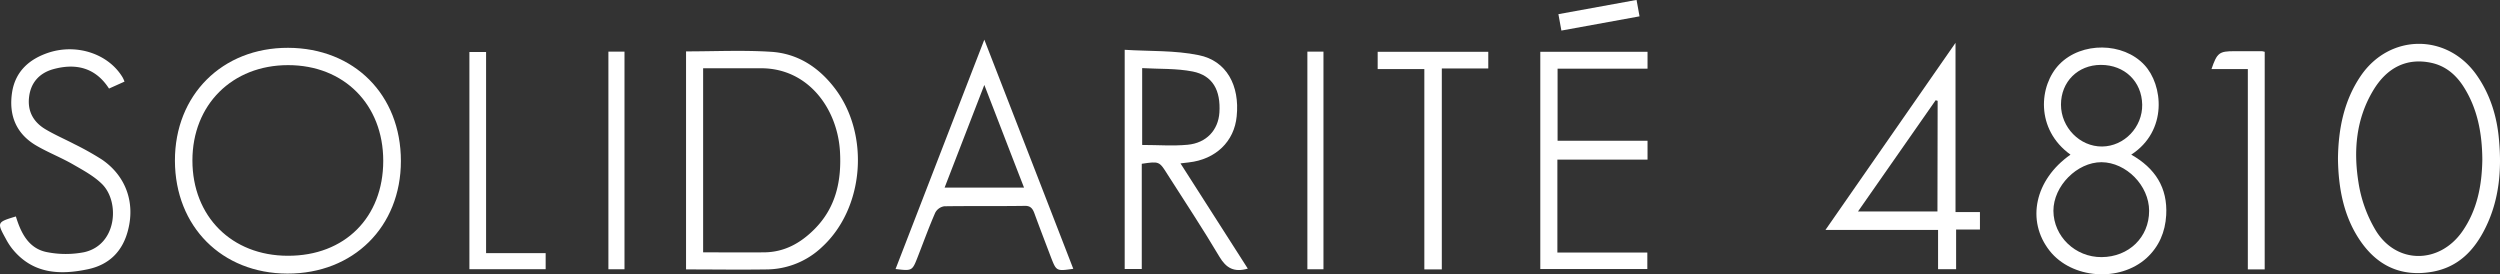
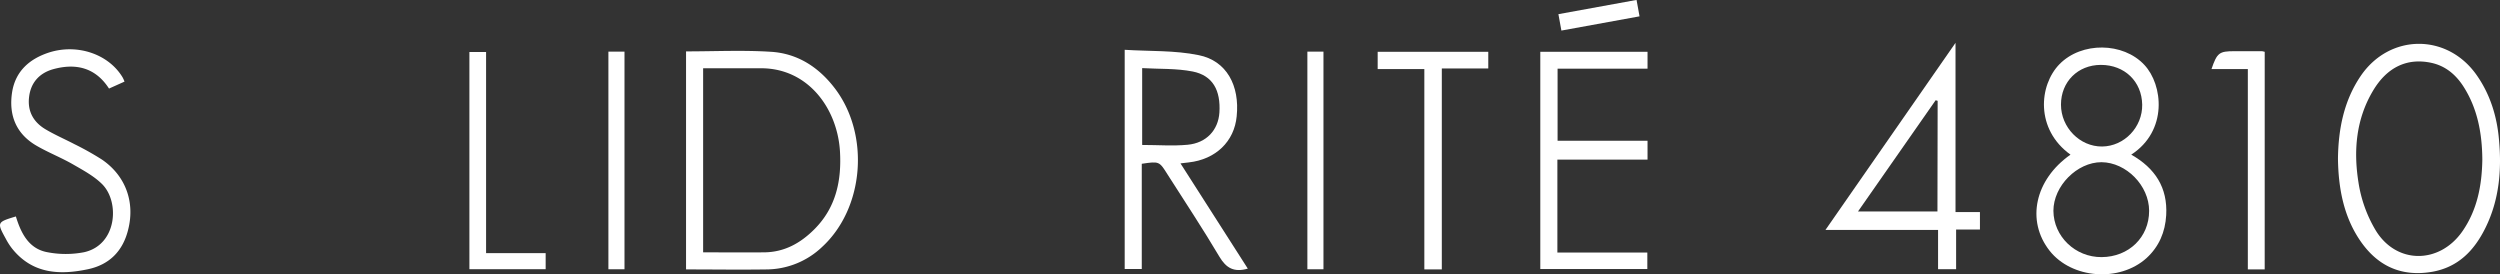
<svg xmlns="http://www.w3.org/2000/svg" viewBox="0 0 1258.99 138.15">
  <rect x="0" y="0" width="1258.99" height="138.15" fill="#333333" stroke="none" />
  <defs>
    <style>.cls-1{fill:#fff;}</style>
  </defs>
  <title>Fichier 1solidarite4810-txt-white</title>
  <g id="Calque_2" data-name="Calque 2">
    <g id="LOGO">
      <g id="text">
        <path class="cls-1" d="M1177.39,79.88c.2-15,3-29.2,11.5-41.7,14.5-21.2,43.2-21.5,58.1-.7,7,9.8,10.5,21.1,11.5,33,1.4,15.2.1,30.2-6.8,44.2-5.6,11.4-13.7,19.9-26.9,22.2-15.2,2.6-27.1-2.7-35.81-15.1S1177.59,94.78,1177.39,79.88Zm72.7.5c-.1-13.2-2.4-25.7-9.5-36.8-3.8-5.9-8.9-10.3-16-11.9-12.3-2.7-22.5,2.1-29.6,14.1-8.5,14.3-9.8,30.1-7.3,45.9a66.75,66.75,0,0,0,8.8,24.5c10.5,17,32,16.8,43.5.4C1247.59,105.68,1249.89,93.18,1250.09,80.38Z" />
-         <path class="cls-1" d="M201.89,81.08c0,33.1-23.9,56.8-57.2,56.7-33-.1-56.5-23.7-56.6-56.8s23.8-57,57-56.9S201.89,47.68,201.89,81.08ZM193,81c0-28.3-19.7-48.2-47.9-48.2s-48.2,20-48.2,48c0,28.2,19.8,48,48.1,48C173.59,128.88,193,109.48,193,81Z" />
        <path class="cls-1" d="M345.39,25.88c14.5,0,28.7-.7,42.8.2,13.4.8,24.1,7.7,32.3,18.5,17.6,23.2,14.8,60.1-6.4,79.7a40.92,40.92,0,0,1-27.9,11.4c-13.5.2-26.9,0-40.7,0V25.88Zm8.7,101.2c10.6,0,20.7.1,30.8,0s18.2-4.6,25.2-11.6c11-11,13.8-24.7,12.9-39.5-1.4-21.4-16-41.5-39.5-41.6h-29.4Z" />
-         <path class="cls-1" d="M1042.69,77.88c-17.8-12.8-15.9-35-5.5-45.6,11.1-11.3,32-11.1,42.7.4,9.4,10,11.9,33.2-6.6,45.2,12,6.8,18.4,16.6,17.6,30.5-.5,8.5-3.6,15.8-9.91,21.6-13.69,12.3-37.69,10.4-48.8-3.7C1020.29,111.18,1024.69,90.48,1042.69,77.88Zm39.6,28.3c0-12.7-11.5-24.4-24-24.5-12.3,0-24.2,12-24.2,24.5.1,12.9,11,23.4,24.3,23.3C1072.09,129.38,1082.29,119.48,1082.29,106.18ZM1058,32.68c-11.6,0-20.1,8.5-20.1,20s9.5,21.2,20.7,21.1,20.4-9.8,20.2-21.1c-.2-11.6-8.8-20-20.8-20Z" />
+         <path class="cls-1" d="M1042.69,77.88c-17.8-12.8-15.9-35-5.5-45.6,11.1-11.3,32-11.1,42.7.4,9.4,10,11.9,33.2-6.6,45.2,12,6.8,18.4,16.6,17.6,30.5-.5,8.5-3.6,15.8-9.91,21.6-13.69,12.3-37.69,10.4-48.8-3.7C1020.29,111.18,1024.69,90.48,1042.69,77.88m39.6,28.3c0-12.7-11.5-24.4-24-24.5-12.3,0-24.2,12-24.2,24.5.1,12.9,11,23.4,24.3,23.3C1072.09,129.38,1082.29,119.48,1082.29,106.18ZM1058,32.68c-11.6,0-20.1,8.5-20.1,20s9.5,21.2,20.7,21.1,20.4-9.8,20.2-21.1c-.2-11.6-8.8-20-20.8-20Z" />
        <path class="cls-1" d="M628.39,135.28c-7,2-10.9-.3-14.3-6-8.3-14-17.3-27.6-26.1-41.4-4.2-6.7-4.2-6.7-13-5.4v53h-8.6V25.08c12.4.8,25.2.2,37.3,2.7,14,2.8,20.7,15.3,19.1,30.8-1.2,12.7-10.6,21.7-24.1,23.2l-4.2.5C605.89,100.18,617.09,117.58,628.39,135.28ZM575.19,73c8,0,15.5.6,22.9-.1,9.5-.9,15.4-7.4,16-16.2.7-11.3-3.4-18.7-13.5-20.7-8.2-1.6-16.7-1.2-25.4-1.7Z" />
        <path class="cls-1" d="M775.69,26.08h54v8.5h-45.3v36.3h45.3v9.5h-45.4v46.8h45.3v8.3h-53.9Z" />
-         <path class="cls-1" d="M451,135.48c14.8-38.2,29.5-76.3,44.7-115.5,15.2,39.1,30,77.2,44.8,115.4-8.5,1.2-8.5,1.2-11.2-5.7-2.8-7.4-5.7-14.9-8.4-22.3-.9-2.4-2-3.8-4.9-3.7-13.5.2-27,0-40.5.2a6.23,6.23,0,0,0-4.5,3.2c-3.2,7.3-5.9,14.8-8.8,22.2C459.39,136.48,459.39,136.48,451,135.48Zm24.7-41h40c-6.7-17.2-13.1-33.9-20-51.7Z" />
        <path class="cls-1" d="M984.79,21.58v85.2h12.3v8.8h-12v20H976v-19.8h-56.7Zm-9,29.2-1-.3-39.1,56h40Z" />
        <path class="cls-1" d="M8,109c2.6,8.6,6.6,16.3,15.8,18a48.5,48.5,0,0,0,18.6,0c16.5-3.7,18-25.2,9.1-34.2-4.1-4.1-9.5-7-14.7-10-5.9-3.4-12.3-5.9-18.2-9.3-10.5-6-14.3-15.5-12.5-27.1,1.7-10.6,8.8-16.8,18.7-20,14.3-4.5,29.9.9,36.9,12.5a14.72,14.72,0,0,1,1,2.2l-7.8,3.5c-6.9-10.7-16.9-12.9-28.3-9.7-6.9,2-11.3,6.9-12,14.4-.7,7,2.4,12.3,8.3,15.8,4.7,2.8,9.8,5,14.6,7.5a145.4,145.4,0,0,1,13.9,7.8c11.8,8.1,16.6,21.2,13.2,35-2.6,10.9-9.4,17.9-20.4,20.2-14.3,3-27.9,2.3-38.1-10.4a32.65,32.65,0,0,1-3.2-5C-1.61,112-1.51,111.88,8,109Z" />
        <path class="cls-1" d="M726.09,135.68h-8.8V34.78h-23.5v-8.7h55.7v8.4h-23.4Z" />
        <path class="cls-1" d="M244.79,127.48h30v8.1h-38.4V26.18h8.4v101.3Z" />
        <path class="cls-1" d="M1140.49,135.68H1132V34.78h-18.3c2.8-8.2,3.9-9,11.5-9h14c.5.1.9.2,1.3.3Z" />
        <path class="cls-1" d="M306.39,26h8.1v109.6h-8.1Z" />
        <path class="cls-1" d="M658.39,26h8.1v109.6h-8.1Z" />
        <rect class="cls-1" x="785.24" y="3.51" width="40" height="8.4" transform="translate(11.64 144.35) rotate(-10.32)" />
      </g>
    </g>
  </g>
</svg>